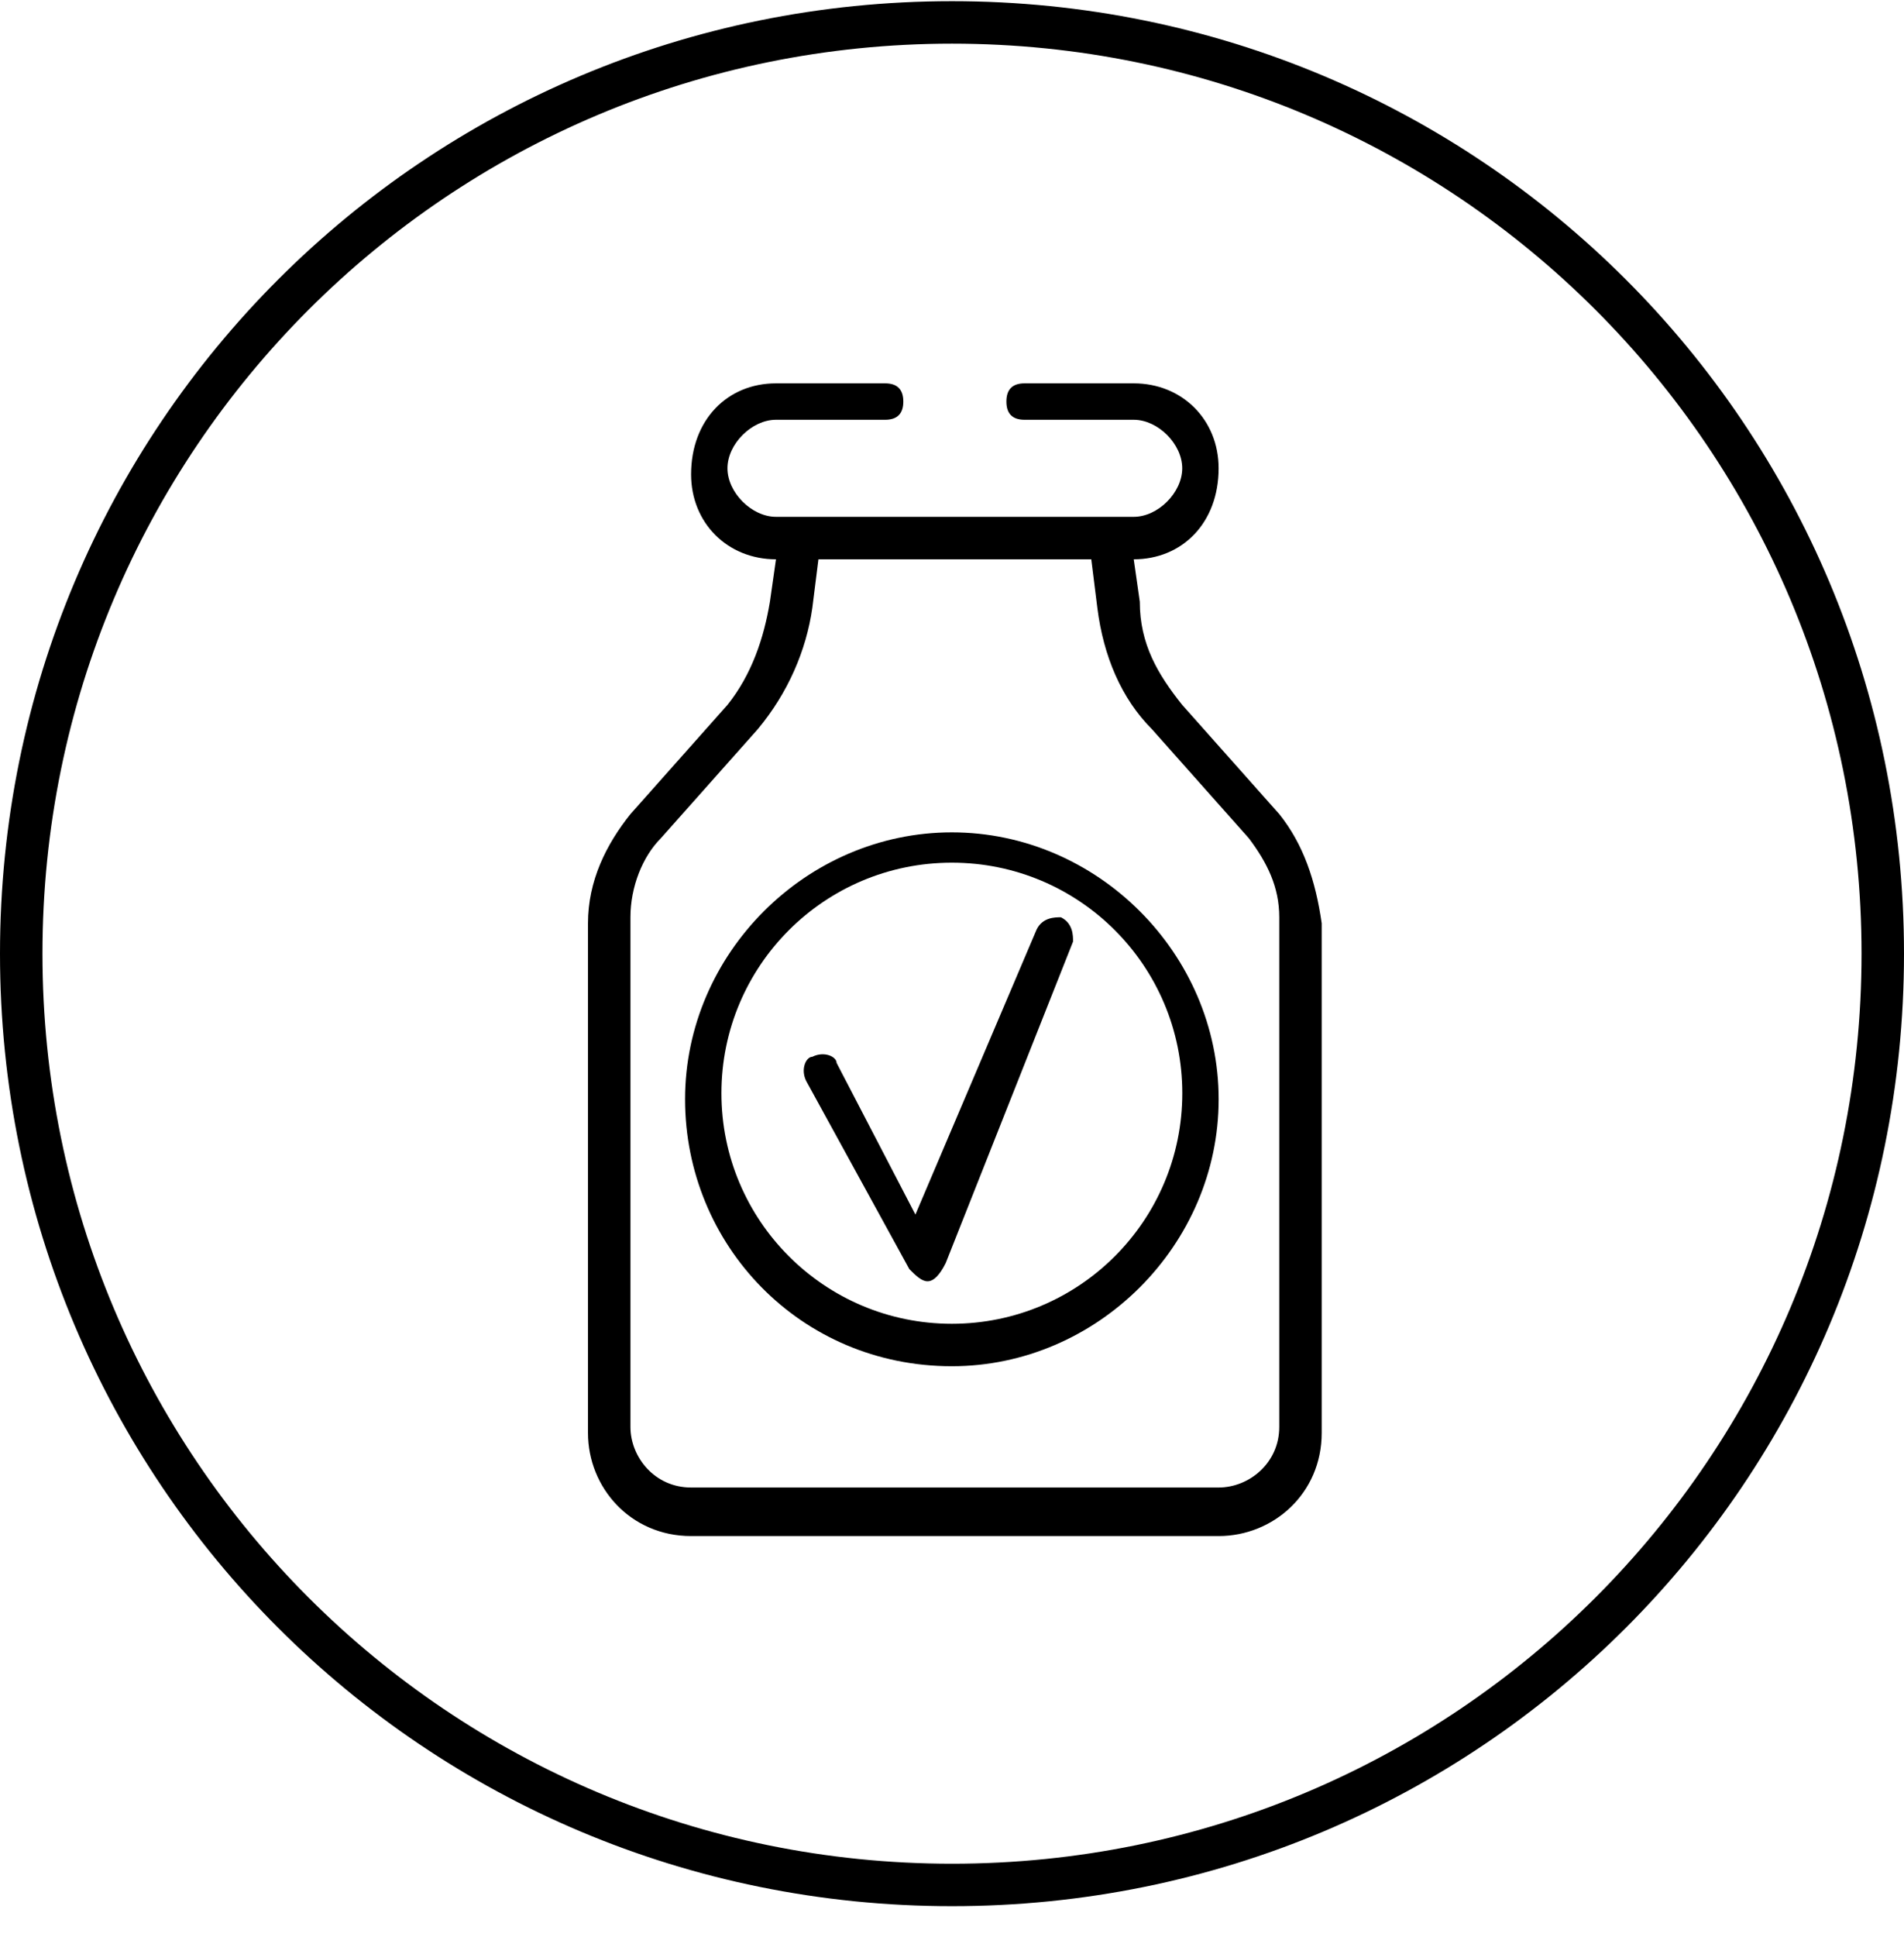
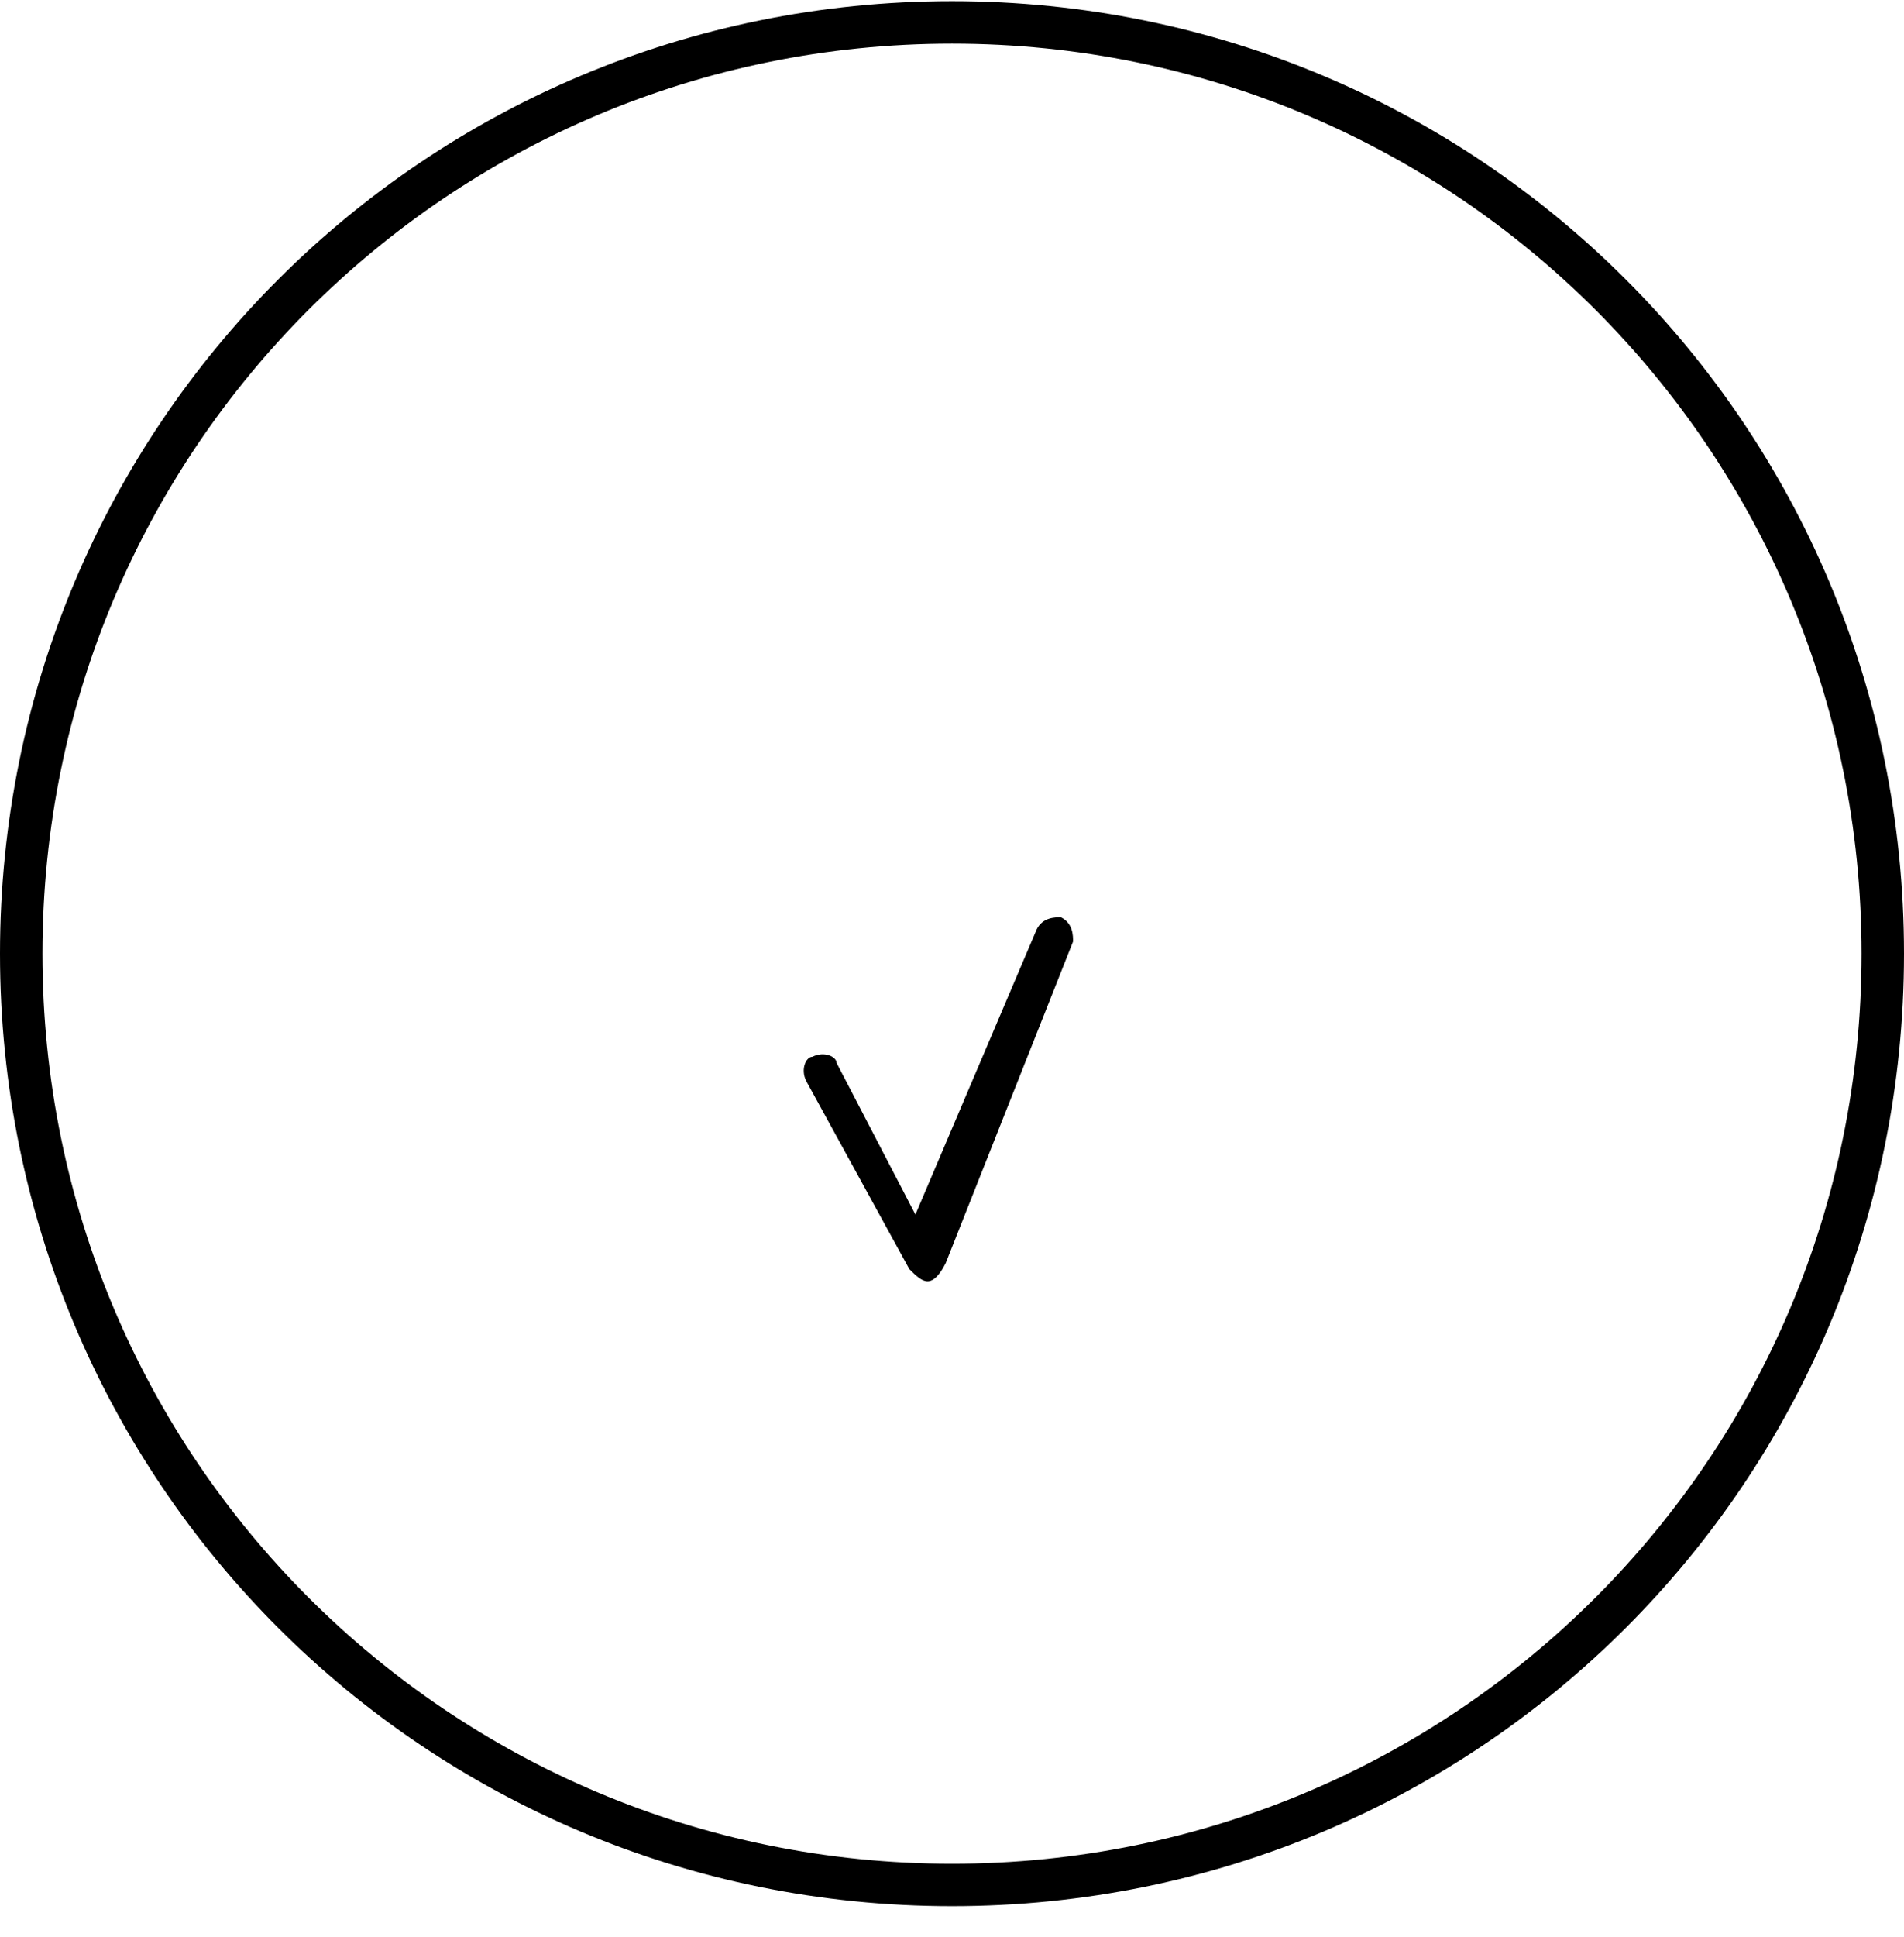
<svg xmlns="http://www.w3.org/2000/svg" fill="none" viewBox="0 0 60 61" height="61" width="60">
  <path fill="black" d="M30 0.037C13.376 0.037 0 13.413 0 30.037C0 46.661 13.376 60.037 30 60.037C46.624 60.037 60 46.661 60 30.037C60 13.413 46.624 0.037 30 0.037ZM30 58.7C14.14 58.7 1.338 45.897 1.338 30.037C1.338 14.177 14.14 1.375 30 1.375C45.86 1.375 58.662 14.177 58.662 30.037C58.662 45.897 45.86 58.7 30 58.7Z" />
-   <path fill="black" d="M40.313 25.641L37.255 22.202C36.491 21.246 35.918 20.291 35.918 18.953L35.727 17.616C37.255 17.616 38.402 16.469 38.402 14.749C38.402 13.221 37.255 12.074 35.727 12.074H32.287C31.905 12.074 31.714 12.265 31.714 12.648C31.714 13.03 31.905 13.221 32.287 13.221H35.727C36.491 13.221 37.255 13.985 37.255 14.749C37.255 15.514 36.491 16.278 35.727 16.278H24.453C23.689 16.278 22.924 15.514 22.924 14.749C22.924 13.985 23.689 13.221 24.453 13.221H27.892C28.274 13.221 28.466 13.03 28.466 12.648C28.466 12.265 28.274 12.074 27.892 12.074H24.453C22.924 12.074 21.778 13.221 21.778 14.941C21.778 16.469 22.924 17.616 24.453 17.616L24.262 18.953C24.071 20.1 23.689 21.246 22.924 22.202L19.867 25.641C19.103 26.596 18.529 27.743 18.529 29.081V45.132C18.529 46.851 19.867 48.38 21.778 48.38H38.402C40.122 48.38 41.65 47.042 41.65 45.132V29.081C41.459 27.743 41.077 26.596 40.313 25.641ZM40.313 44.941C40.313 46.087 39.357 46.851 38.402 46.851H21.778C20.631 46.851 19.867 45.896 19.867 44.941V28.89C19.867 27.934 20.249 26.979 20.822 26.405L23.88 22.966C24.835 21.819 25.408 20.482 25.599 19.144L25.791 17.616H34.389L34.58 19.144C34.771 20.673 35.345 22.011 36.3 22.966L39.357 26.405C39.931 27.17 40.313 27.934 40.313 28.89V44.941Z" />
-   <path fill="black" d="M29.995 43.031C25.218 43.031 21.588 39.209 21.588 34.623C21.588 30.038 25.41 26.216 29.995 26.216C34.581 26.216 38.403 30.038 38.403 34.623C38.403 39.209 34.581 43.031 29.995 43.031ZM29.995 27.171C25.983 27.171 22.734 30.42 22.734 34.432C22.734 38.445 25.983 41.694 29.995 41.694C34.008 41.694 37.257 38.445 37.257 34.432C37.257 30.42 34.008 27.171 29.995 27.171Z" />
  <path fill="black" d="M29.229 40.356C29.038 40.356 28.847 40.164 28.656 39.973L25.407 34.05C25.216 33.668 25.407 33.285 25.598 33.285C25.98 33.094 26.363 33.285 26.363 33.477L28.847 38.254L32.668 29.273C32.859 28.891 33.242 28.891 33.433 28.891C33.815 29.082 33.815 29.464 33.815 29.655L29.802 39.782C29.611 40.164 29.42 40.356 29.229 40.356Z" />
</svg>